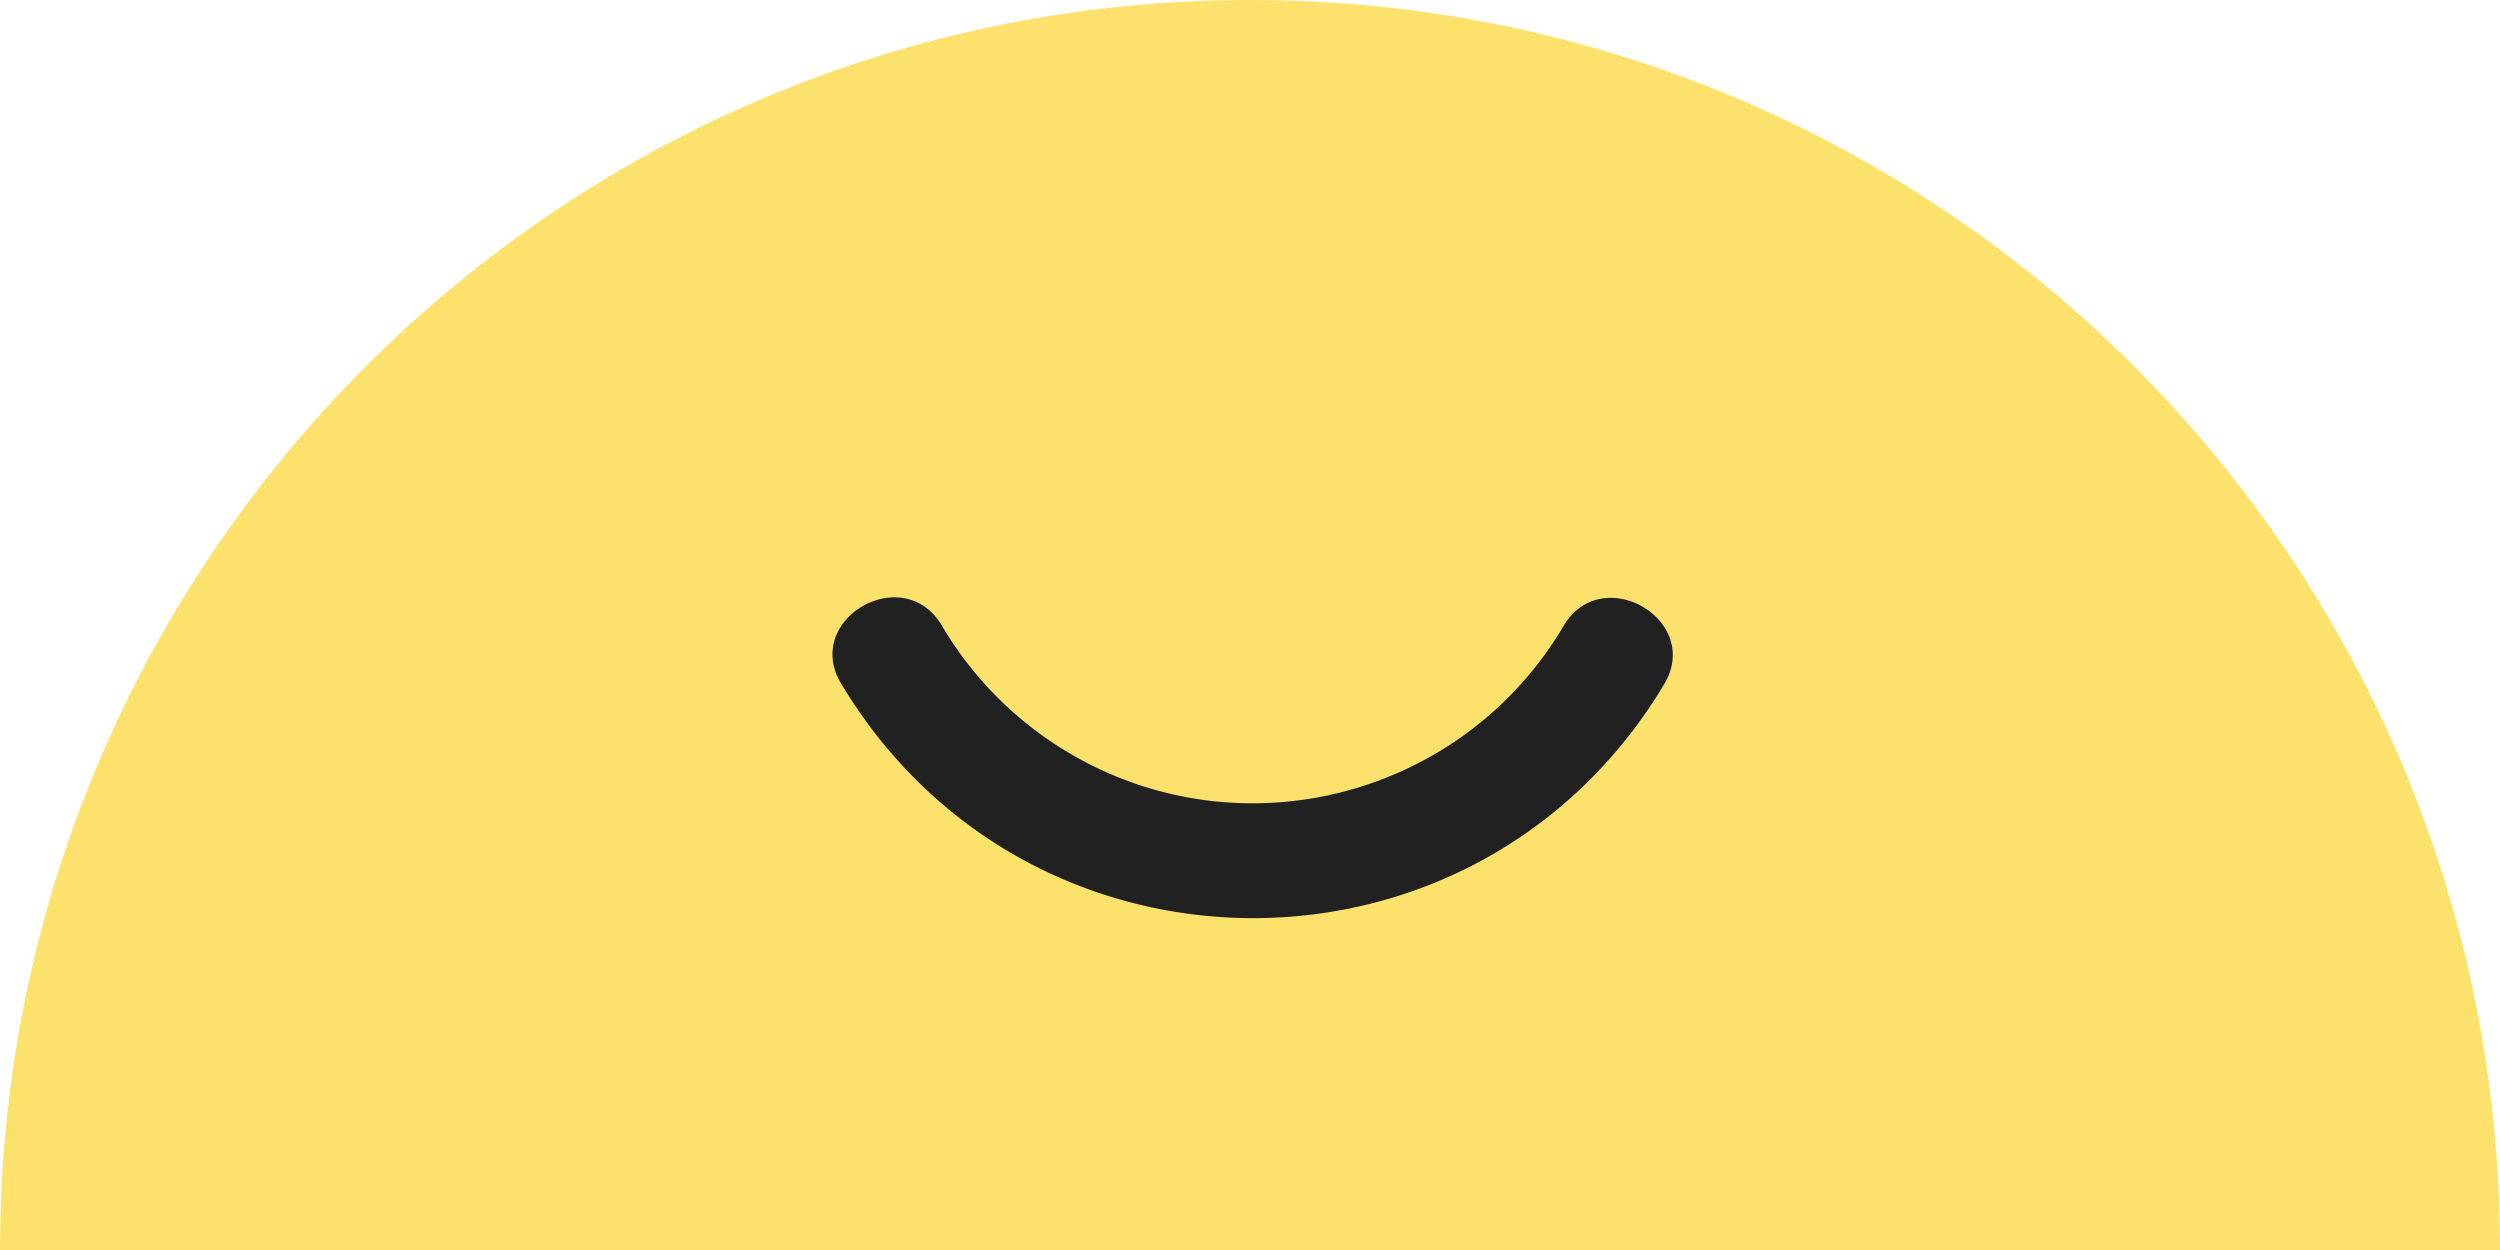
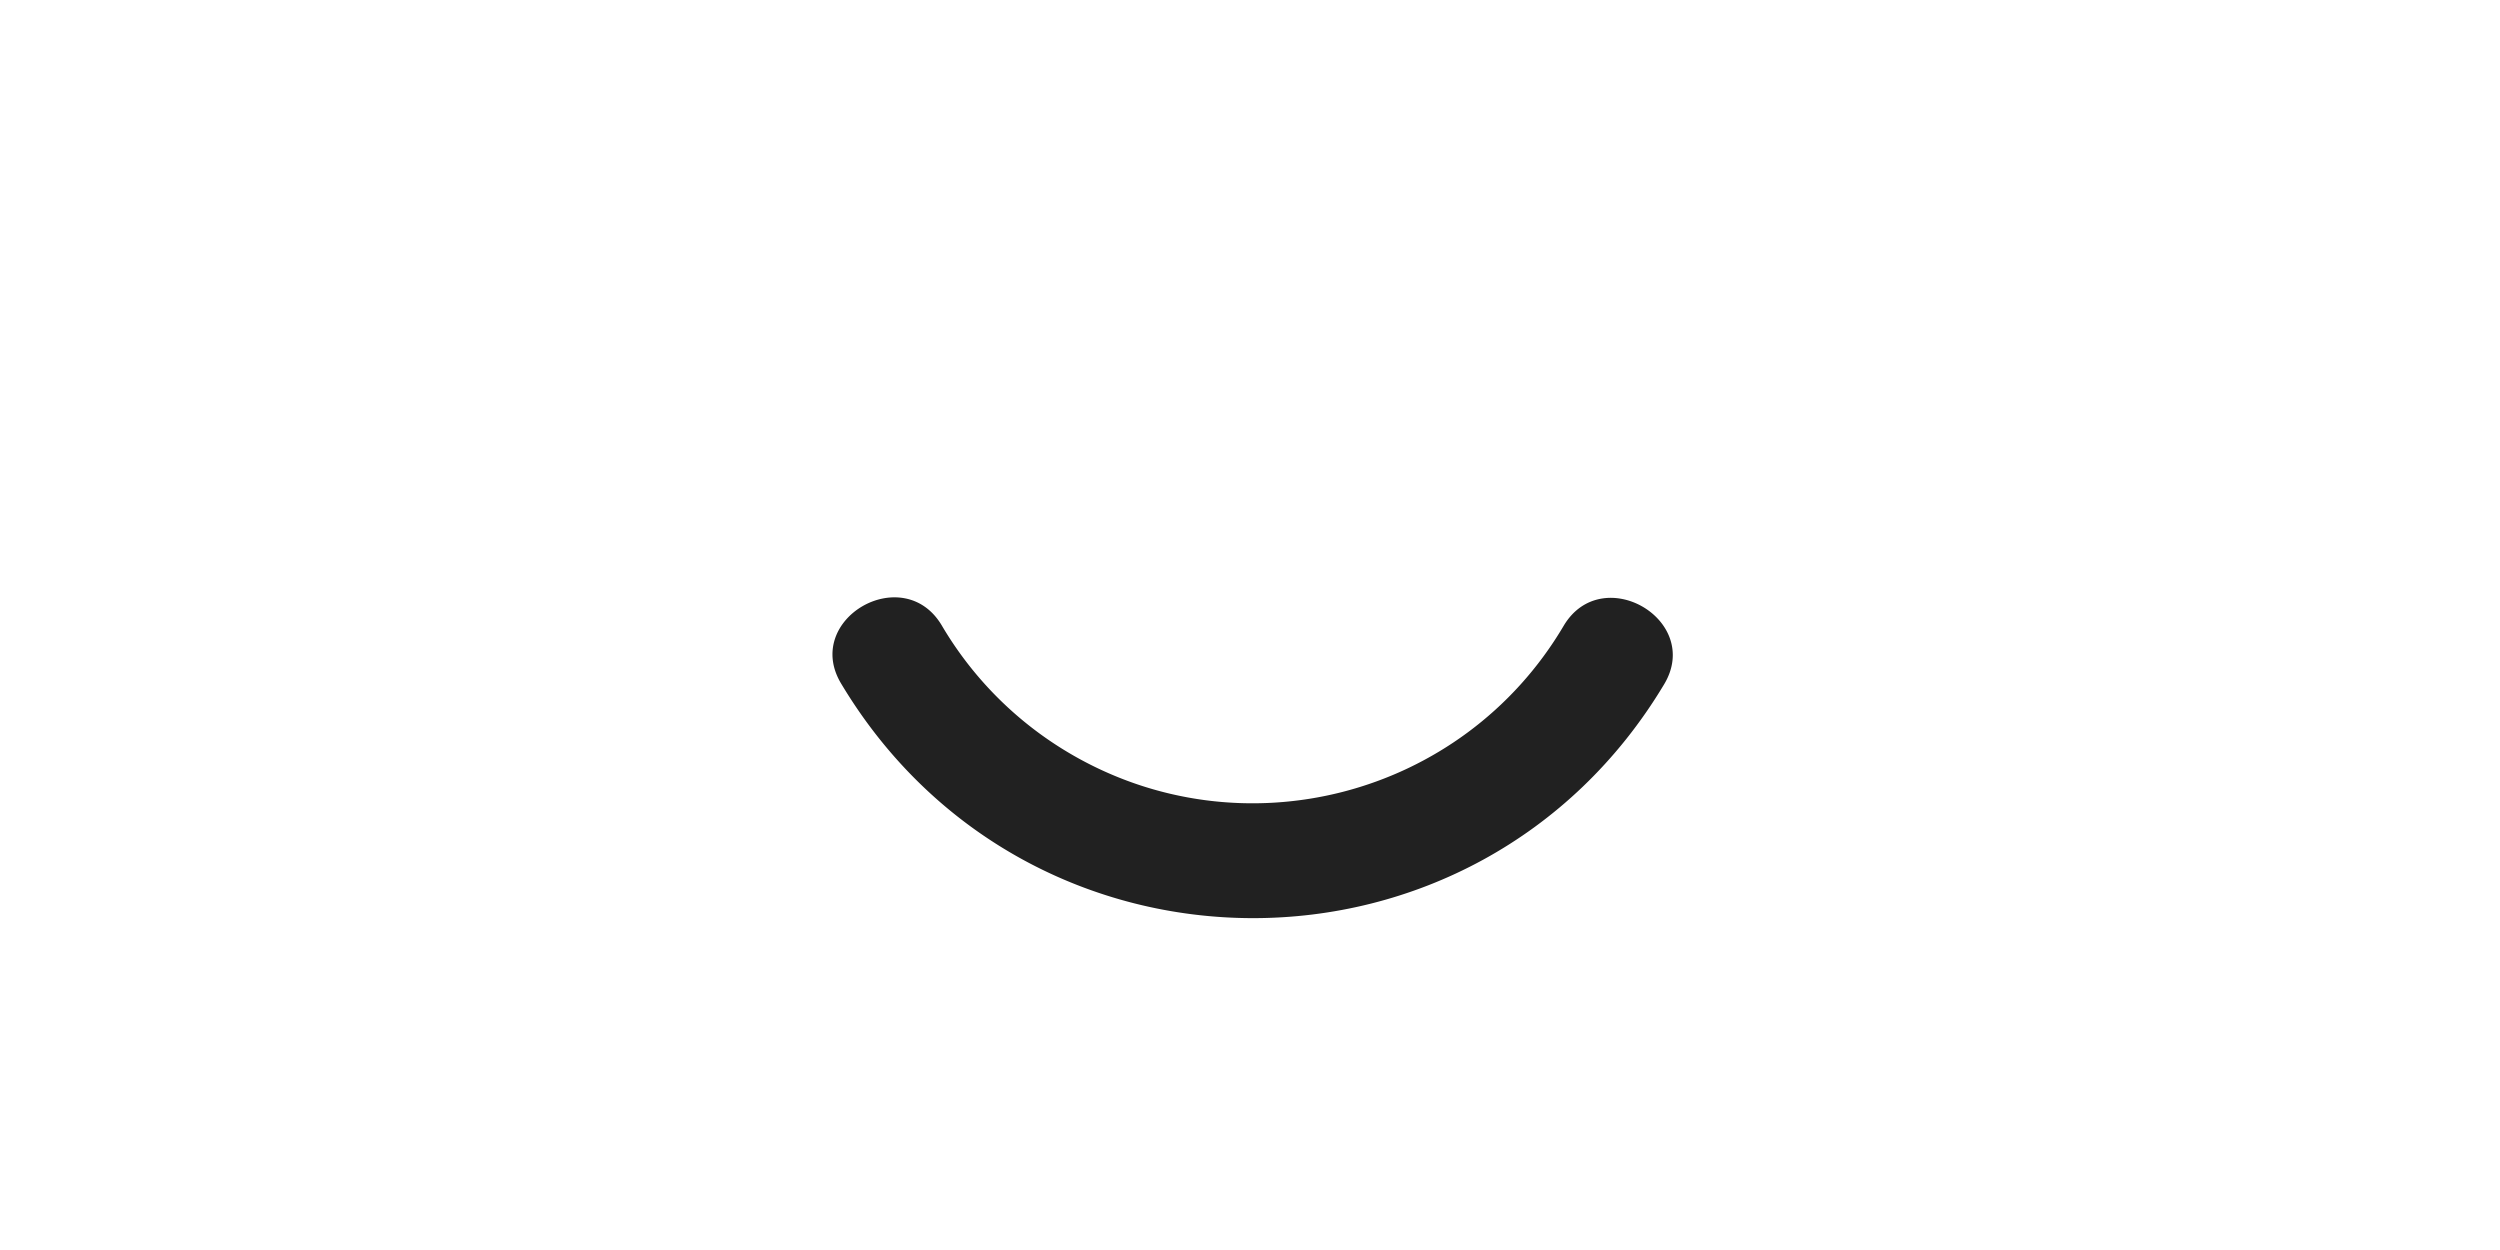
<svg xmlns="http://www.w3.org/2000/svg" id="Layer_2" viewBox="0 0 1160.54 580.27">
  <defs>
    <style>.cls-1{fill:#fce16c}.cls-2{fill:#212121}</style>
  </defs>
  <g id="Layer_1-2">
-     <path d="M580.27 0C259.79 0 0 259.79 0 580.27h1160.54C1160.54 259.79 900.74 0 580.27 0Z" class="cls-1" />
    <path d="M725.92 290.44c-47.02 79.72-149.77 106.22-229.48 59.2a167.484 167.484 0 0 1-59.31-59.39c-17.86-29.83-64.55-2.77-46.68 27.06 86.81 144.99 295.26 145.32 382.08.33 17.86-29.83-28.8-57-46.61-27.2Z" class="cls-2" />
  </g>
</svg>